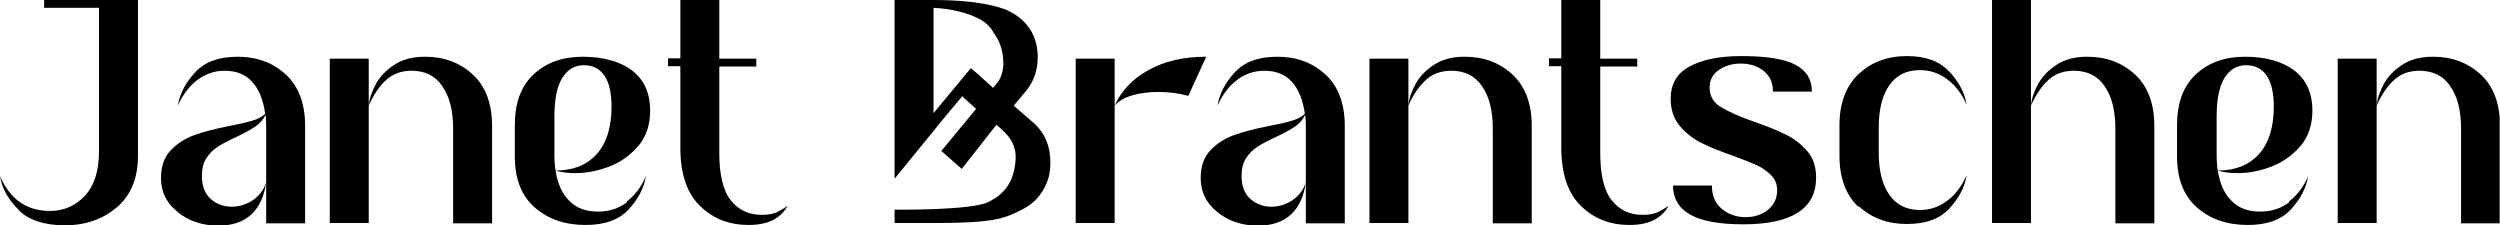
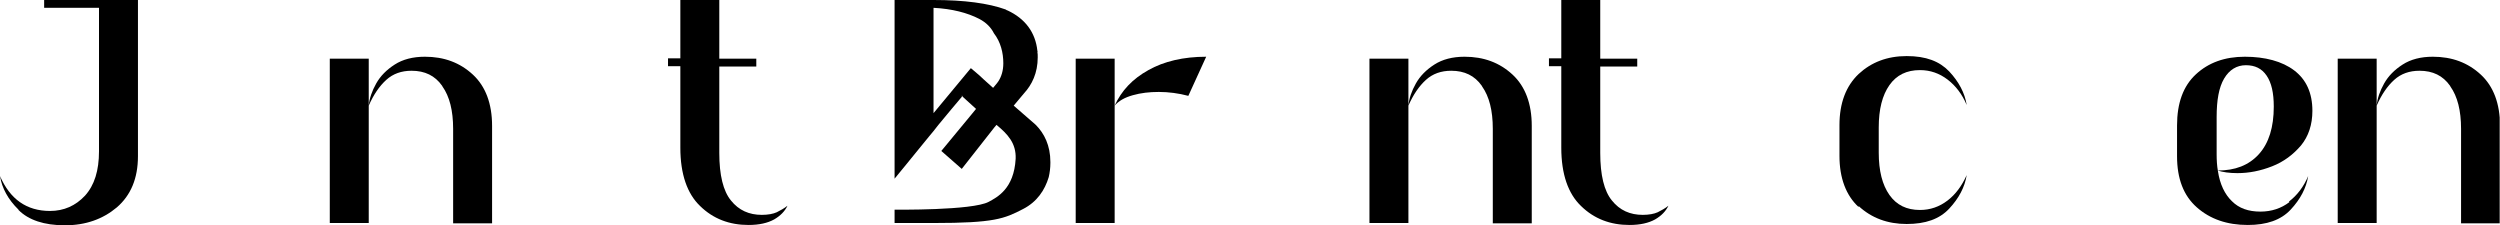
<svg xmlns="http://www.w3.org/2000/svg" width="4445" height="400" viewBox="0 0 4445 400" fill="none">
  <g clip-path="url(#clip0_290_123)">
    <path d="M32.896 372.754C14.428 354.783 3.463 334.493 0 313.044C17.891 354.203 47.324 375.073 88.877 375.073C113.694 375.073 134.47 365.797 151.207 347.826C167.944 329.275 176.023 303.188 176.023 268.986V13.913H78.489V0H245.278V277.681C245.278 317.101 232.582 347.246 207.765 368.696C182.949 389.565 152.361 400.58 115.425 400.58C78.489 400.58 50.787 391.304 32.896 373.333V372.754Z" fill="black" />
-     <path d="M315.111 376.232C295.489 360.58 286.255 340.29 286.255 316.522C286.255 295.652 292.026 279.42 303.569 267.246C315.111 255.072 328.962 246.377 344.545 240.58C360.127 234.782 380.326 229.565 405.72 224.348C424.765 220.869 439.193 217.391 449.004 214.493C458.815 211.594 466.318 207.536 471.512 202.319C468.049 177.971 460.547 158.84 448.427 145.507C436.308 132.174 420.148 125.797 399.371 125.797C380.903 125.797 364.744 131.594 350.316 142.609C335.888 153.623 324.922 168.695 316.265 187.826C319.728 166.377 330.116 146.666 347.43 128.116C364.744 109.565 389.56 100.869 423.034 100.869C456.507 100.869 485.363 111.304 508.448 132.753C530.956 153.623 542.499 184.348 542.499 223.768V397.101H473.244V228.985C473.244 222.609 473.244 213.913 472.089 204.058C468.049 212.753 461.701 219.71 454.198 224.927C446.119 230.145 435.153 236.522 420.148 243.478C406.297 249.855 395.332 255.652 387.252 260.869C379.172 266.087 372.247 273.043 367.052 281.159C361.281 289.855 358.973 300.29 358.973 313.043C358.973 330.435 364.167 344.348 374.555 353.623C384.943 362.898 397.64 367.536 412.068 367.536C425.342 367.536 438.039 363.478 449.581 355.942C461.124 347.826 469.204 337.391 473.244 324.058C469.781 348.985 461.124 368.116 446.696 381.449C432.268 394.782 412.645 401.159 388.406 401.159C359.55 401.159 335.888 393.043 316.265 377.391L315.111 376.232Z" fill="black" />
    <path d="M586.359 104.348H655.614V396.522H586.359V104.348ZM786.045 152.464C773.348 134.493 755.457 125.797 731.795 125.797C713.904 125.797 698.899 131.014 686.779 142.029C674.66 153.043 664.271 168.116 655.614 187.826C656.769 175.072 661.386 161.739 668.888 148.406C676.391 135.072 687.356 124.058 701.785 114.782C716.213 105.507 734.104 100.869 755.457 100.869C789.508 100.869 817.787 111.304 840.872 132.753C863.38 153.623 874.922 184.348 874.922 223.768V397.101H805.667V228.985C805.667 196.522 799.319 171.594 786.622 153.623L786.045 152.464Z" fill="black" />
-     <path d="M1114.43 358.261C1128.86 347.246 1140.4 332.174 1148.48 313.043C1145.02 334.493 1134.63 354.203 1117.32 372.753C1100 391.304 1074.61 400 1041.13 400C1004.2 400 974.188 389.565 950.526 368.695C926.864 347.826 915.321 317.681 915.321 277.681V223.188C915.321 183.188 926.287 153.043 948.795 132.174C971.303 111.304 1000.16 100.869 1035.94 100.869C1071.72 100.869 1102.31 108.985 1123.66 125.217C1145.02 141.449 1155.98 165.217 1155.98 197.101C1155.98 221.449 1149.06 242.319 1135.78 258.551C1121.93 274.782 1105.2 287.536 1084.42 295.652C1063.64 303.768 1043.44 307.826 1022.67 307.826C1008.24 307.826 996.696 306.087 987.462 303.188C1018.63 303.188 1042.87 293.913 1060.76 274.203C1078.65 254.493 1087.3 226.087 1087.3 189.565C1087.3 165.217 1083.26 147.246 1074.61 134.493C1065.95 121.739 1053.83 115.942 1037.67 115.942C1021.51 115.942 1008.24 124.058 999.004 139.71C989.77 155.362 985.731 177.971 985.731 208.116V274.203C985.731 284.638 986.308 295.072 988.039 304.348C991.502 327.536 1000.16 345.507 1012.86 357.681C1025.55 370.435 1042.29 376.232 1063.64 376.232C1083.26 376.232 1100.58 370.435 1115.01 359.42L1114.43 358.261Z" fill="black" />
    <path d="M1244.86 366.377C1221.78 344.348 1209.66 309.565 1209.66 262.609V117.681H1187.73V103.768H1209.66V0H1278.91V104.348H1344.7V118.261H1278.91V271.884C1278.91 311.304 1285.84 339.71 1299.69 356.522C1313.54 373.913 1332.01 382.029 1354.51 382.029C1365.48 382.029 1374.71 380.29 1381.06 377.391C1387.99 373.913 1394.34 370.435 1400.11 365.797C1395.49 375.652 1387.41 383.768 1376.45 390.145C1364.9 396.522 1349.9 400 1330.85 400C1296.8 400 1267.95 388.986 1244.86 366.377Z" fill="black" />
    <path d="M1912.59 104.348H1981.85V396.522H1912.59V104.348ZM2041.87 124.638C2069.57 108.985 2104.2 100.869 2144.6 100.869L2112.86 170.435C2095.54 165.797 2077.65 163.478 2060.34 163.478C2043.6 163.478 2028.6 165.217 2014.17 169.275C1999.74 173.333 1989.35 179.13 1981.85 187.826C1993.97 161.159 2013.59 140.29 2041.87 124.638Z" fill="black" />
-     <path d="M2163.64 376.232C2144.02 360.58 2134.79 340.29 2134.79 316.522C2134.79 295.652 2140.56 279.42 2152.1 267.246C2163.64 255.072 2177.49 246.377 2193.08 240.58C2208.66 234.782 2228.86 229.565 2254.25 224.348C2273.3 220.869 2287.73 217.391 2297.54 214.493C2307.35 211.594 2314.85 207.536 2320.04 202.319C2316.58 177.971 2309.08 158.84 2296.96 145.507C2284.84 132.174 2268.68 125.797 2247.9 125.797C2229.44 125.797 2213.28 131.594 2198.85 142.609C2184.42 153.623 2173.45 168.695 2164.8 187.826C2168.26 166.377 2178.65 146.666 2195.96 128.116C2213.28 109.565 2238.09 100.869 2271.57 100.869C2305.04 100.869 2333.9 111.304 2356.98 132.753C2379.49 153.623 2391.03 184.348 2391.03 223.768V397.101H2321.78V228.985C2321.78 222.609 2321.78 213.913 2320.62 204.058C2316.58 212.753 2310.23 219.71 2302.73 224.927C2294.65 230.145 2283.69 236.522 2268.68 243.478C2254.83 249.855 2243.86 255.652 2235.78 260.869C2227.7 266.087 2220.78 273.043 2215.58 281.159C2209.81 289.855 2207.5 300.29 2207.5 313.043C2207.5 330.435 2212.7 344.348 2223.09 353.623C2233.48 362.898 2246.17 367.536 2260.6 367.536C2273.87 367.536 2286.57 363.478 2298.11 355.942C2309.66 347.826 2317.74 337.391 2321.78 324.058C2318.31 348.985 2309.66 368.116 2295.23 381.449C2280.8 394.782 2261.18 401.159 2236.94 401.159C2208.08 401.159 2184.42 393.043 2164.8 377.391L2163.64 376.232Z" fill="black" />
    <path d="M2434.89 104.348H2504.15V396.522H2434.89V104.348ZM2634.58 152.464C2621.88 134.493 2603.99 125.797 2580.33 125.797C2562.44 125.797 2547.43 131.014 2535.31 142.029C2523.19 153.043 2512.81 168.116 2504.15 187.826C2505.3 175.072 2509.92 161.739 2517.42 148.406C2524.92 135.072 2535.89 124.058 2550.32 114.782C2564.75 105.507 2582.64 100.869 2603.99 100.869C2638.04 100.869 2666.32 111.304 2689.41 132.753C2711.91 153.623 2723.46 184.348 2723.46 223.768V397.101H2654.2V228.985C2654.2 196.522 2647.85 171.594 2635.16 153.623L2634.58 152.464Z" fill="black" />
    <path d="M2811.18 366.377C2788.09 344.348 2775.97 309.565 2775.97 262.609V117.681H2754.04V103.768H2775.97V0H2845.23V104.348H2911.02V118.261H2845.23V271.884C2845.23 311.304 2852.15 339.71 2866.01 356.522C2879.86 373.913 2898.32 382.029 2920.83 382.029C2931.8 382.029 2941.03 380.29 2947.38 377.391C2954.31 373.913 2960.65 370.435 2966.43 365.797C2961.81 375.652 2953.73 383.768 2942.76 390.145C2931.22 396.522 2916.22 400 2897.17 400C2863.12 400 2834.26 388.986 2811.18 366.377Z" fill="black" />
-     <path d="M2974.51 329.855H3043.76C3043.76 347.826 3049.53 361.739 3061.65 371.594C3073.77 381.45 3087.62 386.087 3103.78 386.087C3118.79 386.087 3132.06 382.029 3143.03 373.334C3153.99 364.638 3159.76 353.044 3159.76 337.971C3159.76 327.537 3156.3 318.841 3149.37 311.884C3142.45 304.928 3133.79 298.551 3123.98 293.913C3113.59 289.276 3099.16 283.479 3080.12 276.522C3057.03 268.406 3037.99 260.87 3023.56 253.334C3009.13 245.797 2996.44 235.942 2986.05 223.189C2975.66 210.435 2970.47 194.783 2970.47 175.652C2970.47 149.566 2981.43 130.435 3003.94 118.261C3026.45 106.087 3057.03 99.71 3096.28 99.71C3141.3 99.71 3173.04 104.928 3192.66 115.363C3212.28 125.797 3221.52 141.45 3221.52 162.899H3152.26C3152.26 146.667 3146.49 134.493 3135.52 125.797C3124.56 117.102 3110.71 113.044 3094.55 113.044C3079.54 113.044 3066.85 117.102 3055.88 124.638C3044.92 132.174 3039.72 142.609 3039.72 155.363C3039.72 170.435 3046.07 182.029 3059.34 190.145C3072.62 198.261 3092.82 207.537 3119.94 216.812C3143.03 224.928 3162.07 232.464 3176.5 240C3191.5 247.537 3203.62 257.392 3214.01 269.566C3224.4 281.739 3229.02 297.392 3229.02 315.942C3229.02 371.015 3185.73 398.841 3099.74 398.841C3013.75 398.841 2974.51 375.652 2974.51 328.696V329.855Z" fill="black" />
    <path d="M3304.62 368.116C3282.11 347.247 3270.57 316.522 3270.57 277.102V222.609C3270.57 183.189 3282.11 153.044 3304.62 131.595C3327.13 110.725 3355.41 99.71 3390.04 99.71C3424.66 99.71 3448.33 108.986 3465.64 126.957C3482.95 145.508 3493.34 165.218 3496.8 186.667C3488.72 167.537 3477.18 152.464 3462.75 141.45C3448.33 130.435 3432.17 124.638 3413.7 124.638C3390.04 124.638 3372.14 133.334 3359.45 151.305C3346.75 169.276 3340.4 194.203 3340.4 226.667V271.305C3340.4 303.768 3346.75 328.696 3359.45 346.667C3372.14 364.638 3390.04 373.334 3413.7 373.334C3432.17 373.334 3448.33 367.537 3462.75 356.522C3477.18 345.508 3488.15 330.435 3496.8 311.305C3493.34 332.754 3482.95 352.464 3465.64 371.015C3448.33 389.566 3423.51 398.261 3390.04 398.261C3356.56 398.261 3327.71 387.826 3304.62 366.377V368.116Z" fill="black" />
-     <path d="M3541.82 0H3611.07V396.522H3541.82V0ZM3741.51 152.464C3728.81 134.493 3710.92 125.797 3687.26 125.797C3669.36 125.797 3654.36 131.015 3642.24 142.029C3630.12 153.043 3619.73 168.116 3611.07 187.826C3612.23 175.072 3616.85 161.739 3624.35 148.406C3631.85 135.072 3642.82 124.058 3657.24 114.783C3671.67 105.507 3689.56 100.87 3710.92 100.87C3744.97 100.87 3773.25 111.304 3796.33 132.754C3818.84 153.623 3830.38 184.348 3830.38 223.768V397.101H3761.13V228.986C3761.13 196.522 3754.78 171.594 3742.08 153.623L3741.51 152.464Z" fill="black" />
    <path d="M4069.89 358.261C4084.32 347.246 4095.86 332.174 4103.94 313.043C4100.48 334.493 4090.09 354.203 4072.78 372.753C4055.46 391.304 4030.07 400 3996.6 400C3959.66 400 3929.65 389.565 3905.99 368.695C3882.32 347.826 3870.78 317.681 3870.78 277.681V223.188C3870.78 183.188 3881.75 153.043 3904.26 132.174C3926.76 111.304 3955.62 100.869 3991.4 100.869C4027.18 100.869 4057.77 108.985 4079.12 125.217C4100.48 141.449 4111.44 165.217 4111.44 197.101C4111.44 221.449 4104.52 242.319 4091.24 258.551C4077.39 274.782 4060.66 287.536 4039.88 295.652C4019.1 303.768 3998.9 307.826 3978.13 307.826C3963.7 307.826 3952.16 306.087 3942.92 303.188C3974.09 303.188 3998.33 293.913 4016.22 274.203C4034.11 254.493 4042.77 226.087 4042.77 189.565C4042.77 165.217 4038.73 147.246 4030.07 134.493C4021.41 121.739 4009.29 115.942 3993.13 115.942C3976.97 115.942 3963.7 124.058 3954.46 139.71C3945.23 155.362 3941.19 177.971 3941.19 208.116V274.203C3941.19 284.638 3941.77 295.072 3943.5 304.348C3946.96 327.536 3955.62 345.507 3968.32 357.681C3981.01 370.435 3997.75 376.232 4019.1 376.232C4038.73 376.232 4056.04 370.435 4070.47 359.42L4069.89 358.261Z" fill="black" />
    <path d="M4156.46 104.348H4225.71V396.522H4156.46V104.348ZM4356.14 152.464C4343.45 134.493 4325.56 125.797 4301.89 125.797C4284 125.797 4269 131.014 4256.88 142.029C4244.76 153.043 4234.37 168.116 4225.71 187.826C4226.87 175.072 4231.49 161.739 4238.99 148.406C4246.49 135.072 4257.46 124.058 4271.88 114.782C4286.31 105.507 4304.2 100.869 4325.56 100.869C4359.61 100.869 4387.89 111.304 4410.97 132.753C4433.48 153.623 4445.02 184.348 4445.02 223.768V397.101H4375.77V228.985C4375.77 196.522 4369.42 171.594 4356.72 153.623L4356.14 152.464Z" fill="black" />
    <path d="M1841.61 222.029C1841.61 222.029 1841.03 222.029 1841.03 221.449L1802.36 187.826L1820.83 165.797C1834.68 150.725 1845.07 129.855 1845.07 102.029C1845.07 98.551 1845.07 95.073 1844.49 92.174C1845.07 91.594 1845.07 91.014 1844.49 90.435C1841.03 57.391 1822.56 33.044 1791.4 18.551C1790.24 18.551 1789.09 17.391 1787.94 16.812C1757.35 5.797 1714.64 0 1659.81 0H1590.56V317.681L1614.8 288.116L1617.11 285.217L1651.16 243.478L1659.81 233.043L1668.47 222.029L1691.56 194.203L1710.6 171.594L1709.45 170.435H1711.18V171.594L1735.42 193.623L1727.34 203.478L1673.66 268.406L1710.02 300.29L1768.31 226.087L1771.78 222.029C1791.4 238.261 1806.98 254.493 1805.83 282.319C1802.94 335.652 1772.93 350.725 1757.93 358.841C1729.07 374.493 1590.56 372.754 1590.56 372.754V396.522H1659.81C1767.74 396.522 1785.63 388.985 1819.1 371.594C1843.92 358.841 1857.77 337.971 1864.69 314.783C1866.42 307.246 1867.58 298.551 1867.58 289.855V288.116C1867.58 258.551 1856.61 237.101 1841.61 222.029ZM1775.24 144.348C1775.24 144.348 1771.2 150.145 1768.89 152.464L1766 155.942H1765.43L1749.27 141.449L1741.19 133.913L1726.18 121.159L1659.81 201.159V13.913C1692.71 15.652 1719.83 22.609 1741.19 33.623C1753.31 40 1761.96 48.696 1767.16 59.13C1779.28 74.783 1783.9 93.913 1783.9 112.464C1783.9 125.797 1780.43 136.232 1775.24 144.348Z" fill="black" />
  </g>
  <defs>
    <clipPath id="clip0_290_123">
      <rect width="4444.44" height="400" fill="white" />
    </clipPath>
  </defs>
</svg>